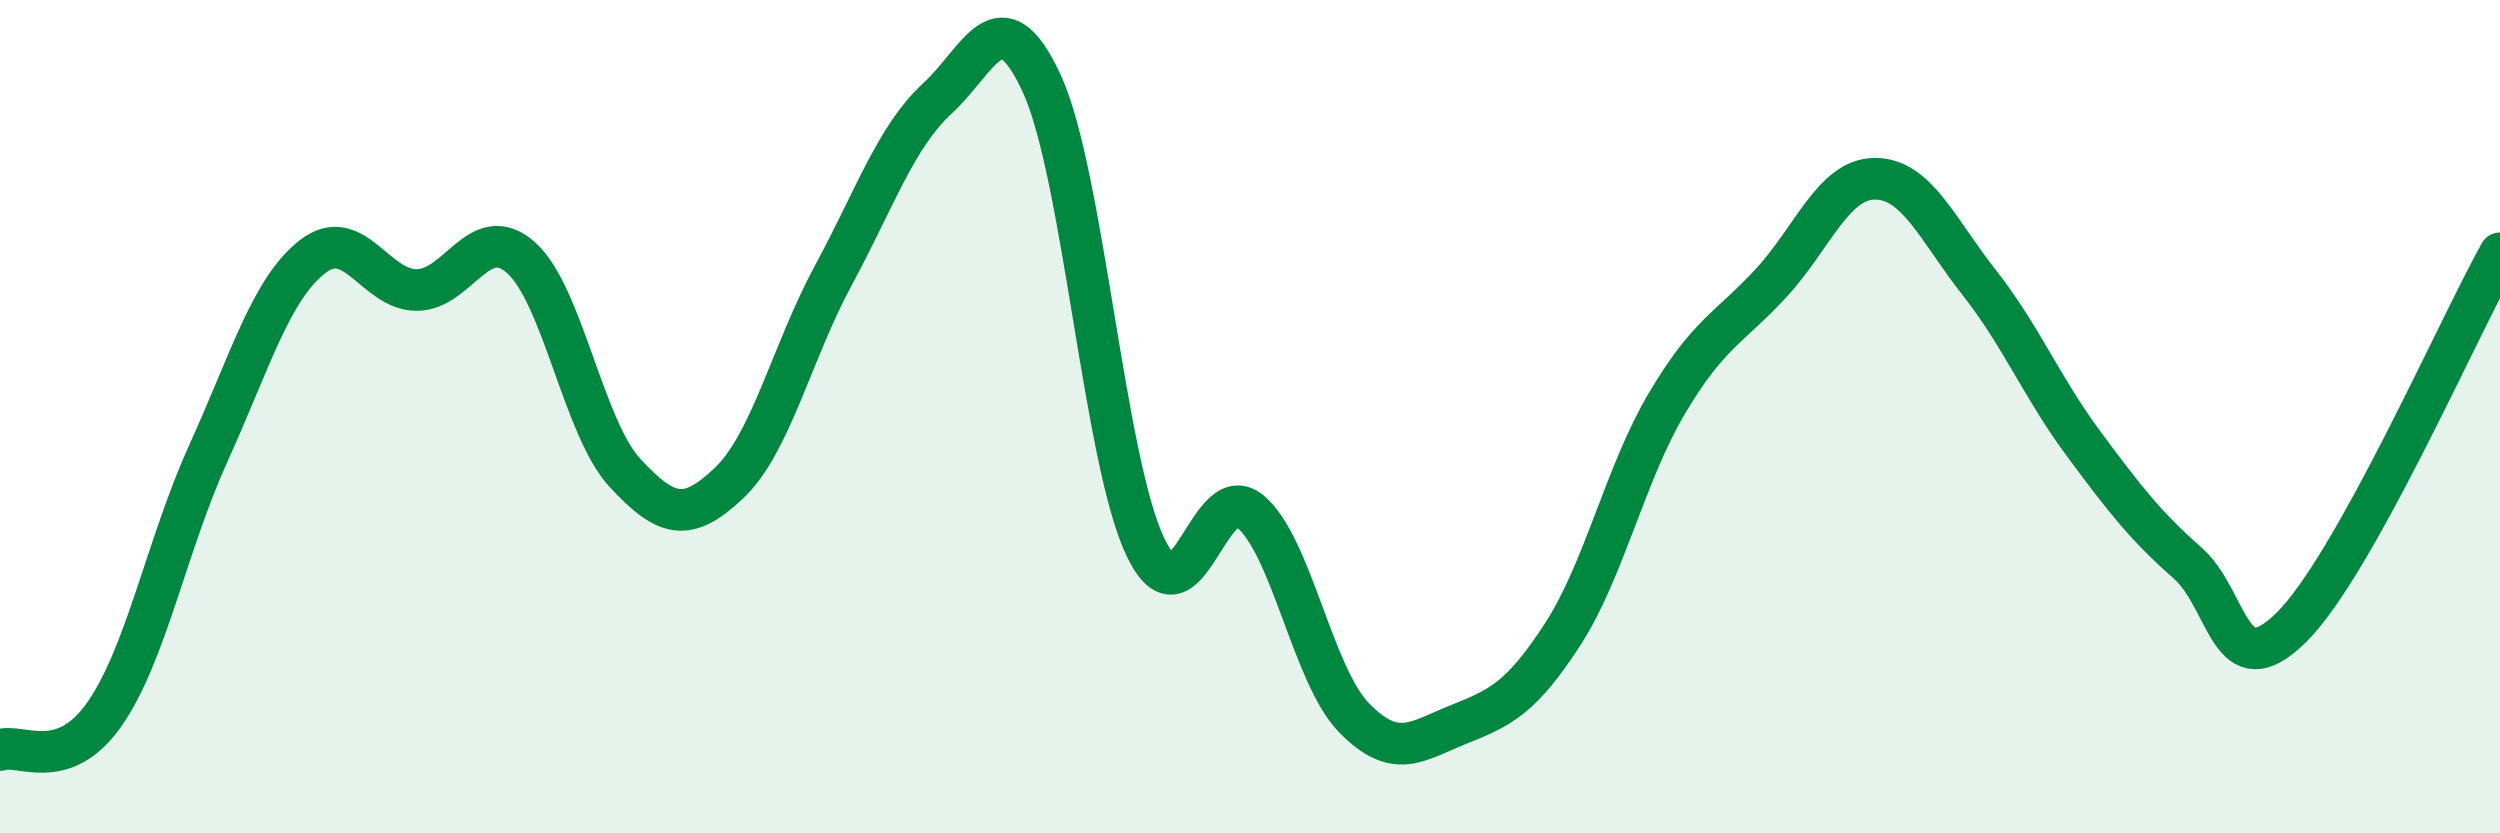
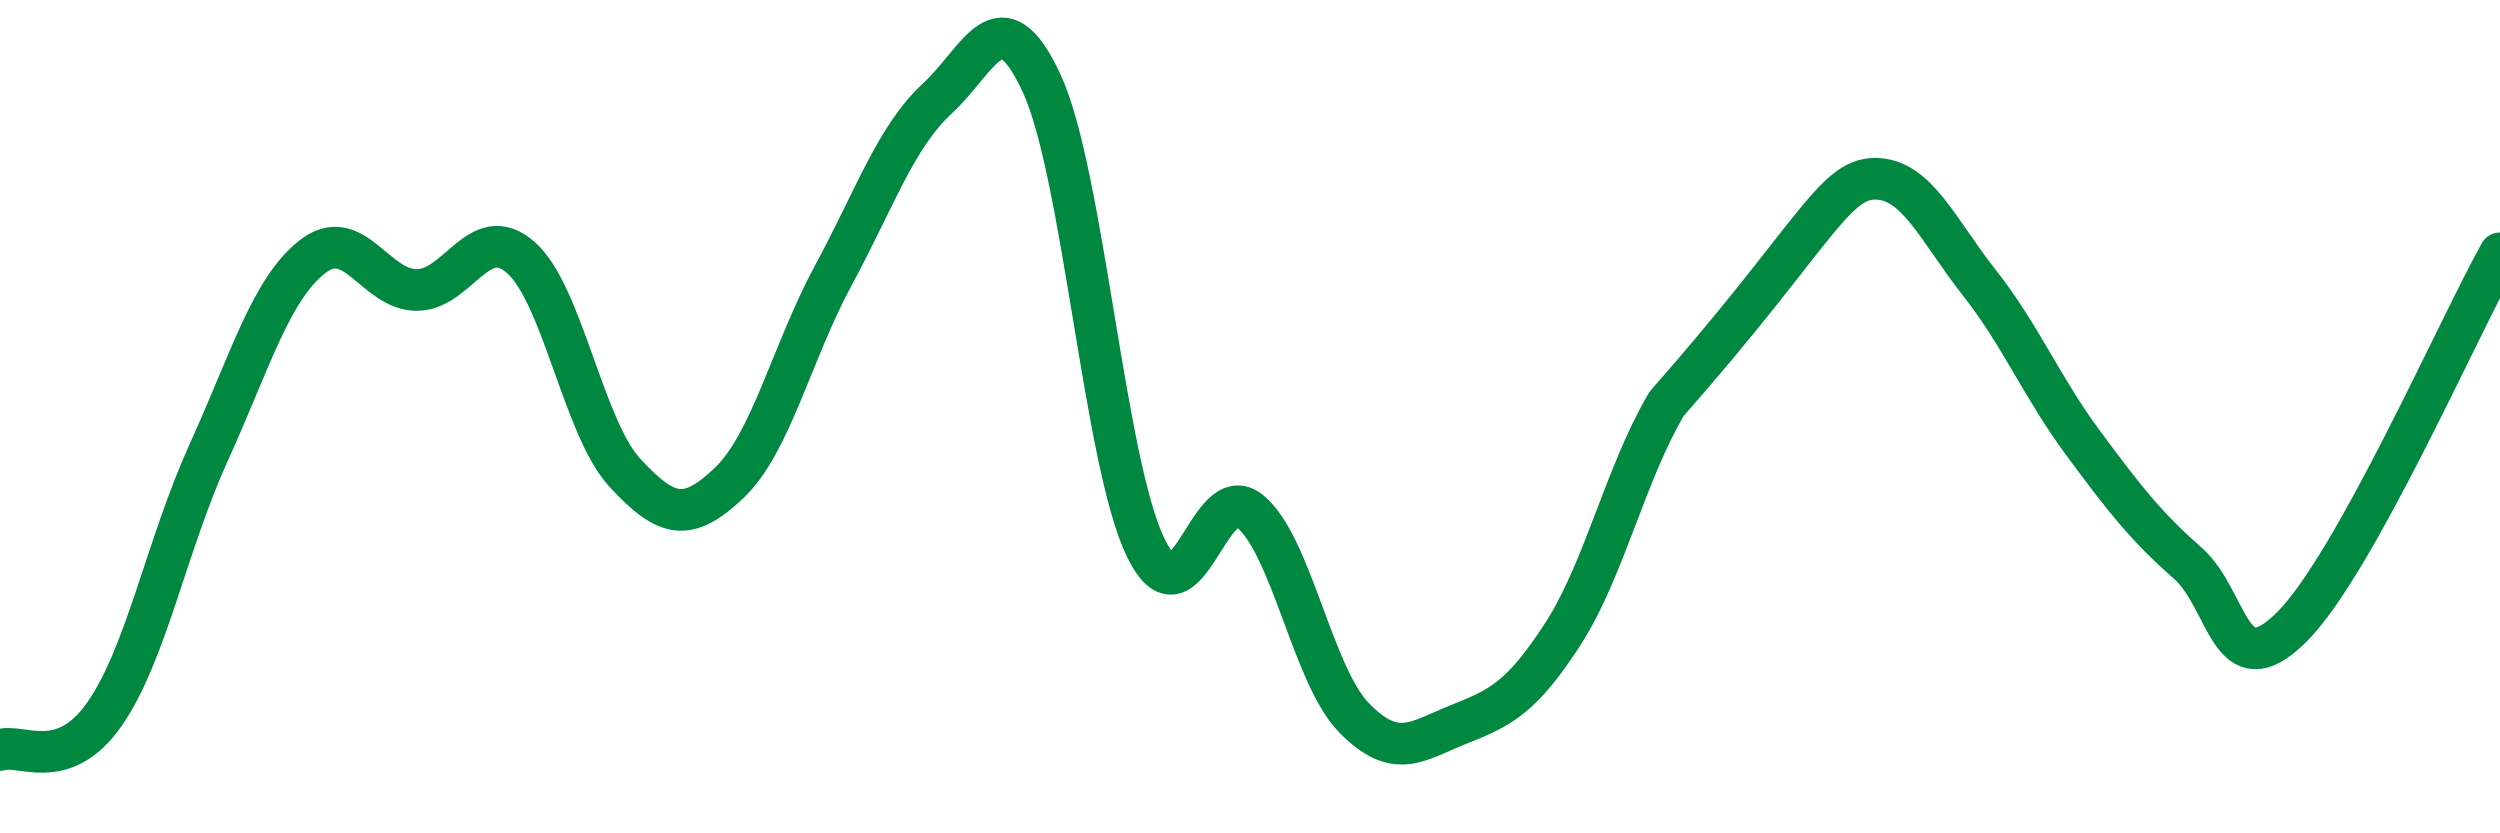
<svg xmlns="http://www.w3.org/2000/svg" width="60" height="20" viewBox="0 0 60 20">
-   <path d="M 0,18 C 0.5,17.83 1.5,18.57 2.5,17.15 C 3.5,15.73 4,13.08 5,10.88 C 6,8.68 6.5,6.94 7.5,6.16 C 8.5,5.38 9,6.96 10,6.96 C 11,6.96 11.5,5.3 12.5,6.18 C 13.5,7.06 14,10.27 15,11.35 C 16,12.43 16.5,12.54 17.5,11.59 C 18.5,10.64 19,8.46 20,6.61 C 21,4.76 21.5,3.28 22.5,2.36 C 23.5,1.44 24,-0.16 25,2 C 26,4.16 26.5,11.1 27.5,13.15 C 28.5,15.2 29,11.45 30,12.27 C 31,13.09 31.5,16.21 32.5,17.23 C 33.5,18.25 34,17.79 35,17.39 C 36,16.99 36.5,16.77 37.5,15.23 C 38.5,13.69 39,11.38 40,9.69 C 41,8 41.5,7.88 42.5,6.8 C 43.5,5.72 44,4.29 45,4.29 C 46,4.29 46.5,5.51 47.5,6.78 C 48.5,8.05 49,9.29 50,10.64 C 51,11.99 51.5,12.63 52.5,13.51 C 53.5,14.39 53.5,16.54 55,15.05 C 56.5,13.56 59,7.87 60,6.08L60 20L0 20Z" fill="#008740" opacity="0.1" stroke-linecap="round" stroke-linejoin="round" />
-   <path d="M 0,18 C 0.5,17.83 1.5,18.57 2.5,17.15 C 3.5,15.73 4,13.08 5,10.88 C 6,8.68 6.5,6.94 7.5,6.16 C 8.5,5.38 9,6.96 10,6.96 C 11,6.96 11.5,5.3 12.5,6.18 C 13.5,7.06 14,10.27 15,11.35 C 16,12.43 16.5,12.54 17.5,11.59 C 18.5,10.64 19,8.46 20,6.61 C 21,4.76 21.5,3.28 22.5,2.36 C 23.5,1.44 24,-0.16 25,2 C 26,4.16 26.5,11.1 27.5,13.15 C 28.5,15.2 29,11.45 30,12.27 C 31,13.09 31.5,16.21 32.5,17.23 C 33.5,18.25 34,17.79 35,17.39 C 36,16.99 36.5,16.77 37.5,15.23 C 38.5,13.69 39,11.38 40,9.69 C 41,8 41.5,7.88 42.5,6.8 C 43.5,5.72 44,4.29 45,4.29 C 46,4.29 46.5,5.51 47.5,6.78 C 48.5,8.05 49,9.29 50,10.64 C 51,11.99 51.5,12.63 52.5,13.51 C 53.5,14.39 53.5,16.54 55,15.05 C 56.5,13.56 59,7.87 60,6.08" stroke="#008740" stroke-width="1" fill="none" stroke-linecap="round" stroke-linejoin="round" />
+   <path d="M 0,18 C 0.5,17.83 1.5,18.57 2.5,17.15 C 3.5,15.73 4,13.08 5,10.88 C 6,8.68 6.5,6.94 7.5,6.16 C 8.5,5.38 9,6.96 10,6.96 C 11,6.96 11.5,5.3 12.5,6.18 C 13.5,7.06 14,10.27 15,11.35 C 16,12.43 16.5,12.54 17.5,11.59 C 18.5,10.64 19,8.46 20,6.61 C 21,4.76 21.5,3.28 22.5,2.36 C 23.5,1.44 24,-0.16 25,2 C 26,4.16 26.5,11.1 27.5,13.15 C 28.5,15.2 29,11.45 30,12.27 C 31,13.09 31.5,16.21 32.5,17.23 C 33.5,18.25 34,17.79 35,17.39 C 36,16.99 36.5,16.77 37.5,15.23 C 38.5,13.69 39,11.38 40,9.69 C 43.5,5.72 44,4.29 45,4.29 C 46,4.29 46.5,5.51 47.5,6.78 C 48.5,8.05 49,9.29 50,10.64 C 51,11.99 51.5,12.63 52.5,13.51 C 53.5,14.39 53.5,16.54 55,15.05 C 56.5,13.56 59,7.87 60,6.08" stroke="#008740" stroke-width="1" fill="none" stroke-linecap="round" stroke-linejoin="round" />
</svg>